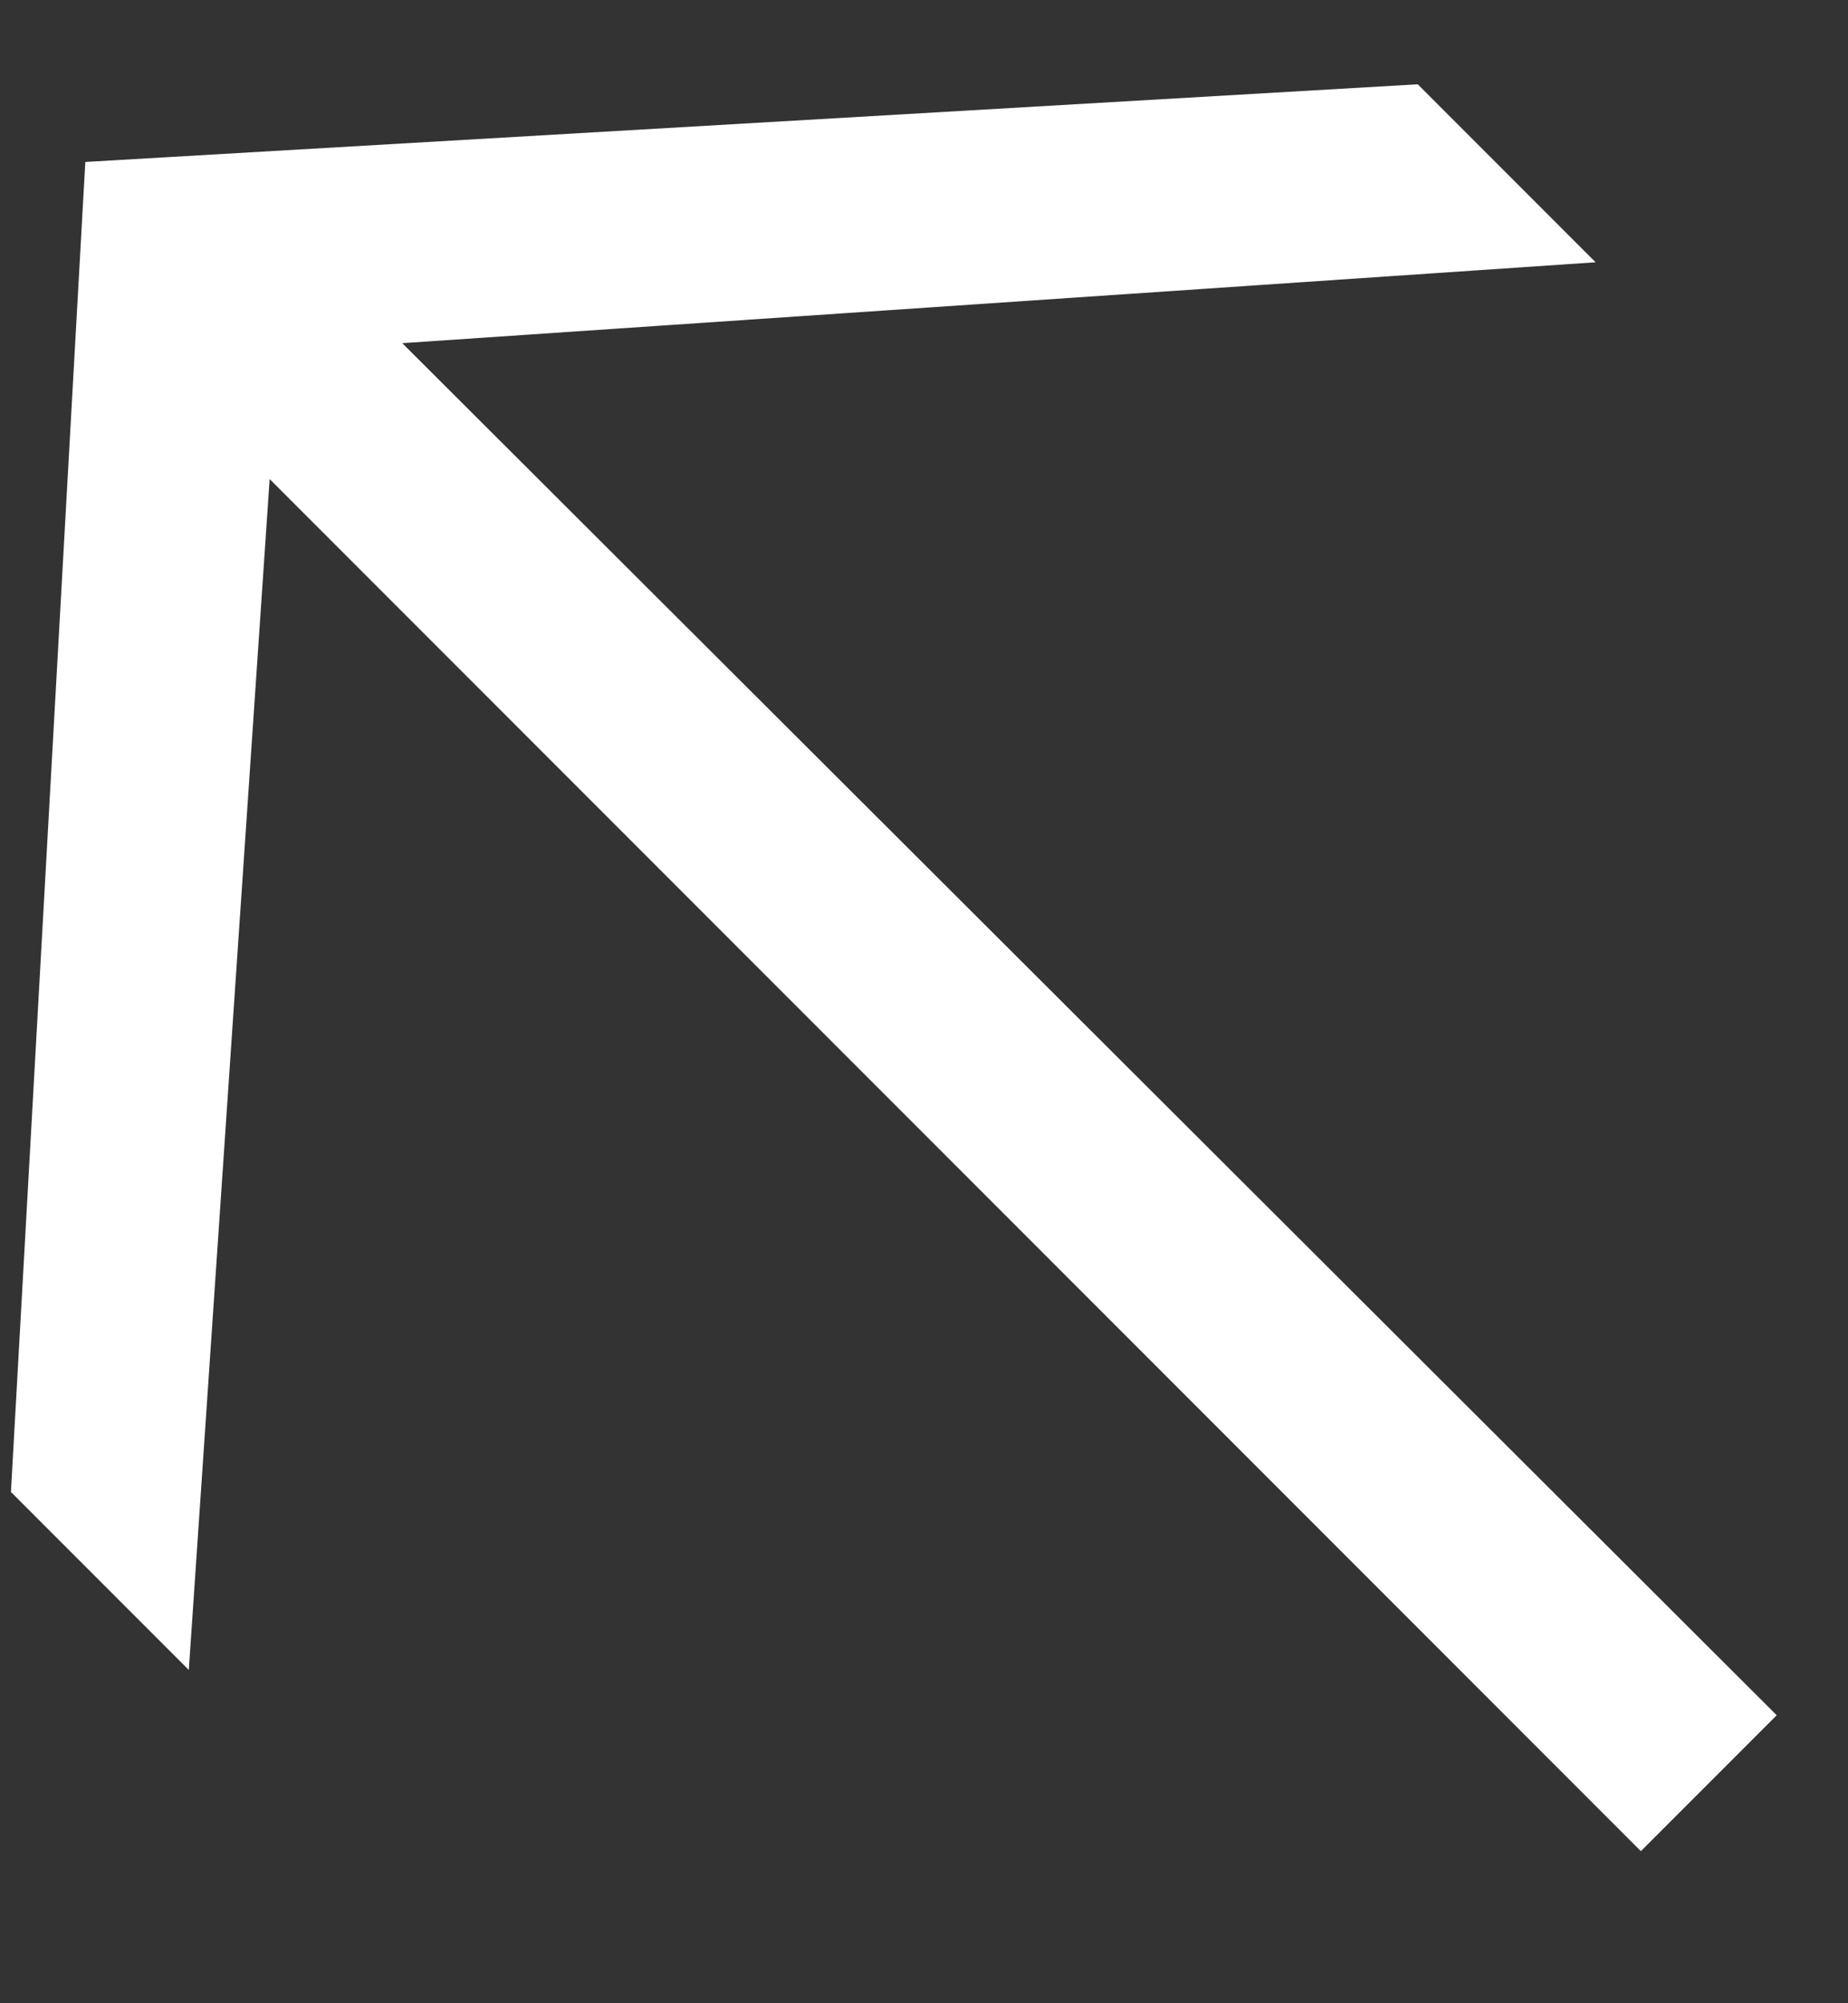
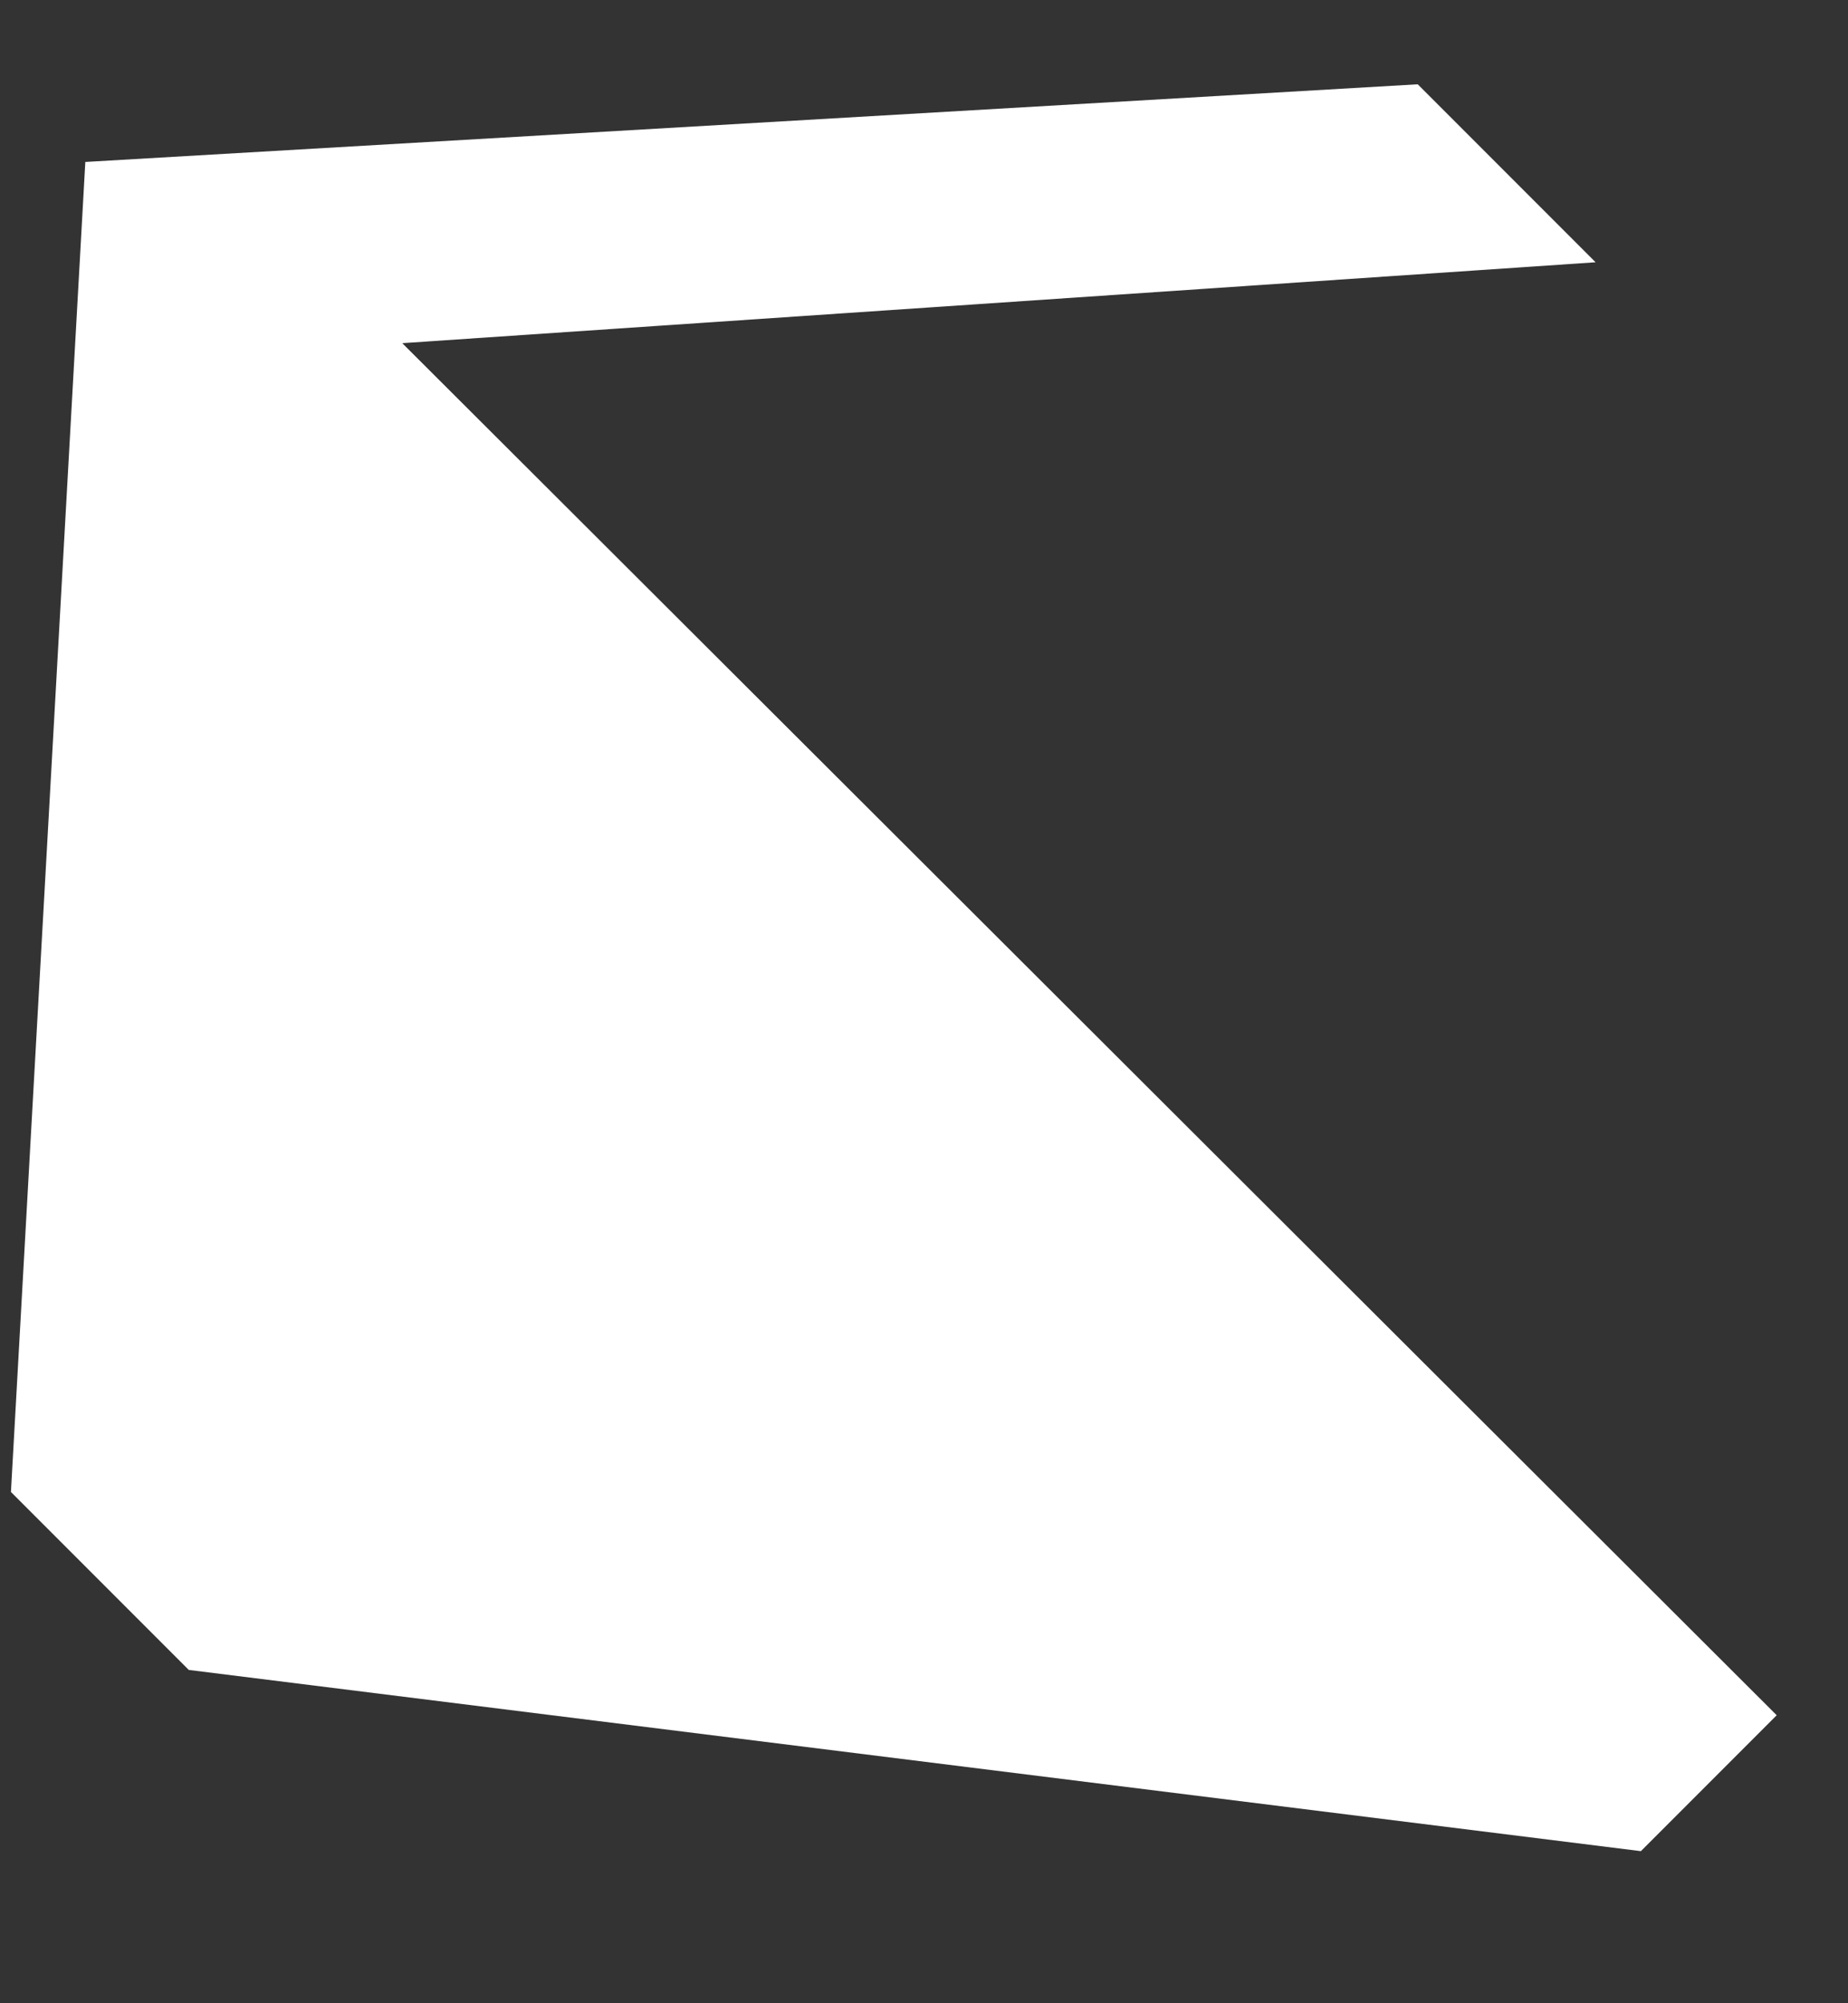
<svg xmlns="http://www.w3.org/2000/svg" width="12" height="13" viewBox="0 0 12 13" fill="none">
  <rect x="0" y="0" width="12" height="13" fill="#333333" stroke="none" />
-   <path d="M10.655 12.013L11.537 11.131L2.612 2.227L10.361 1.702L9.206 0.547L0.554 1.051L0.071 9.682L1.226 10.837L1.751 3.109L10.655 12.013Z" fill="white" />
+   <path d="M10.655 12.013L11.537 11.131L2.612 2.227L10.361 1.702L9.206 0.547L0.554 1.051L0.071 9.682L1.226 10.837L10.655 12.013Z" fill="white" />
</svg>